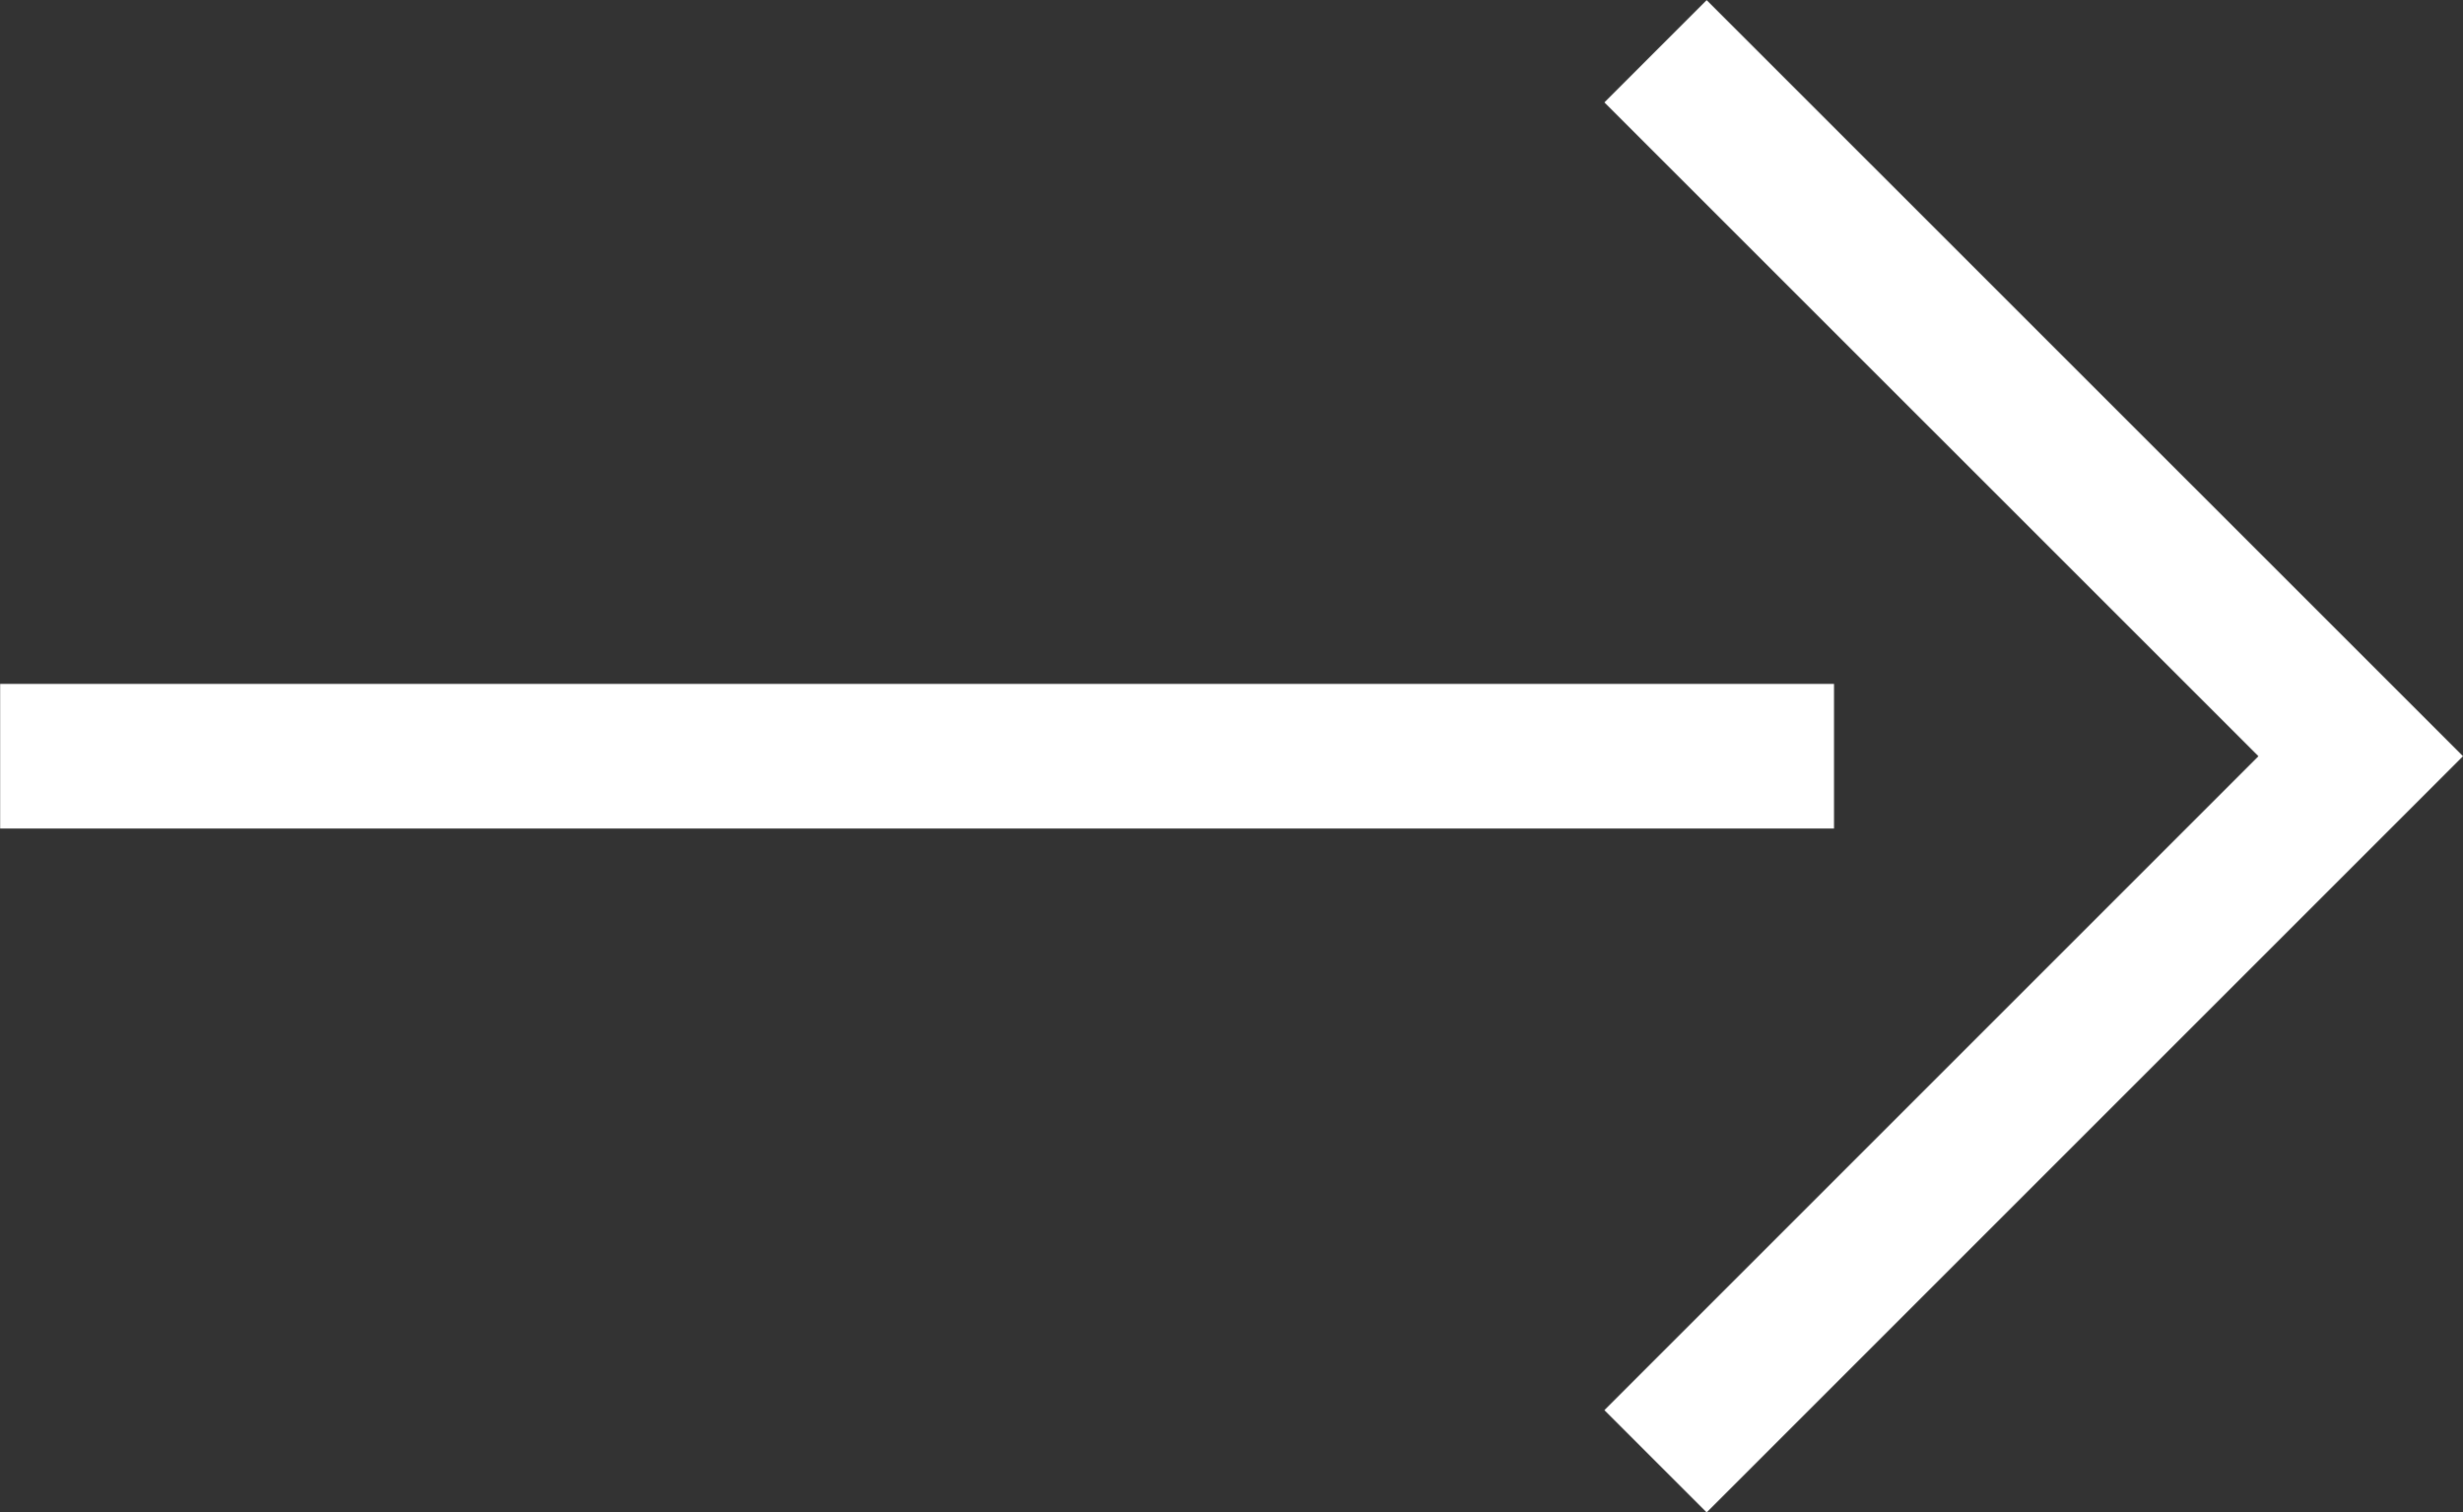
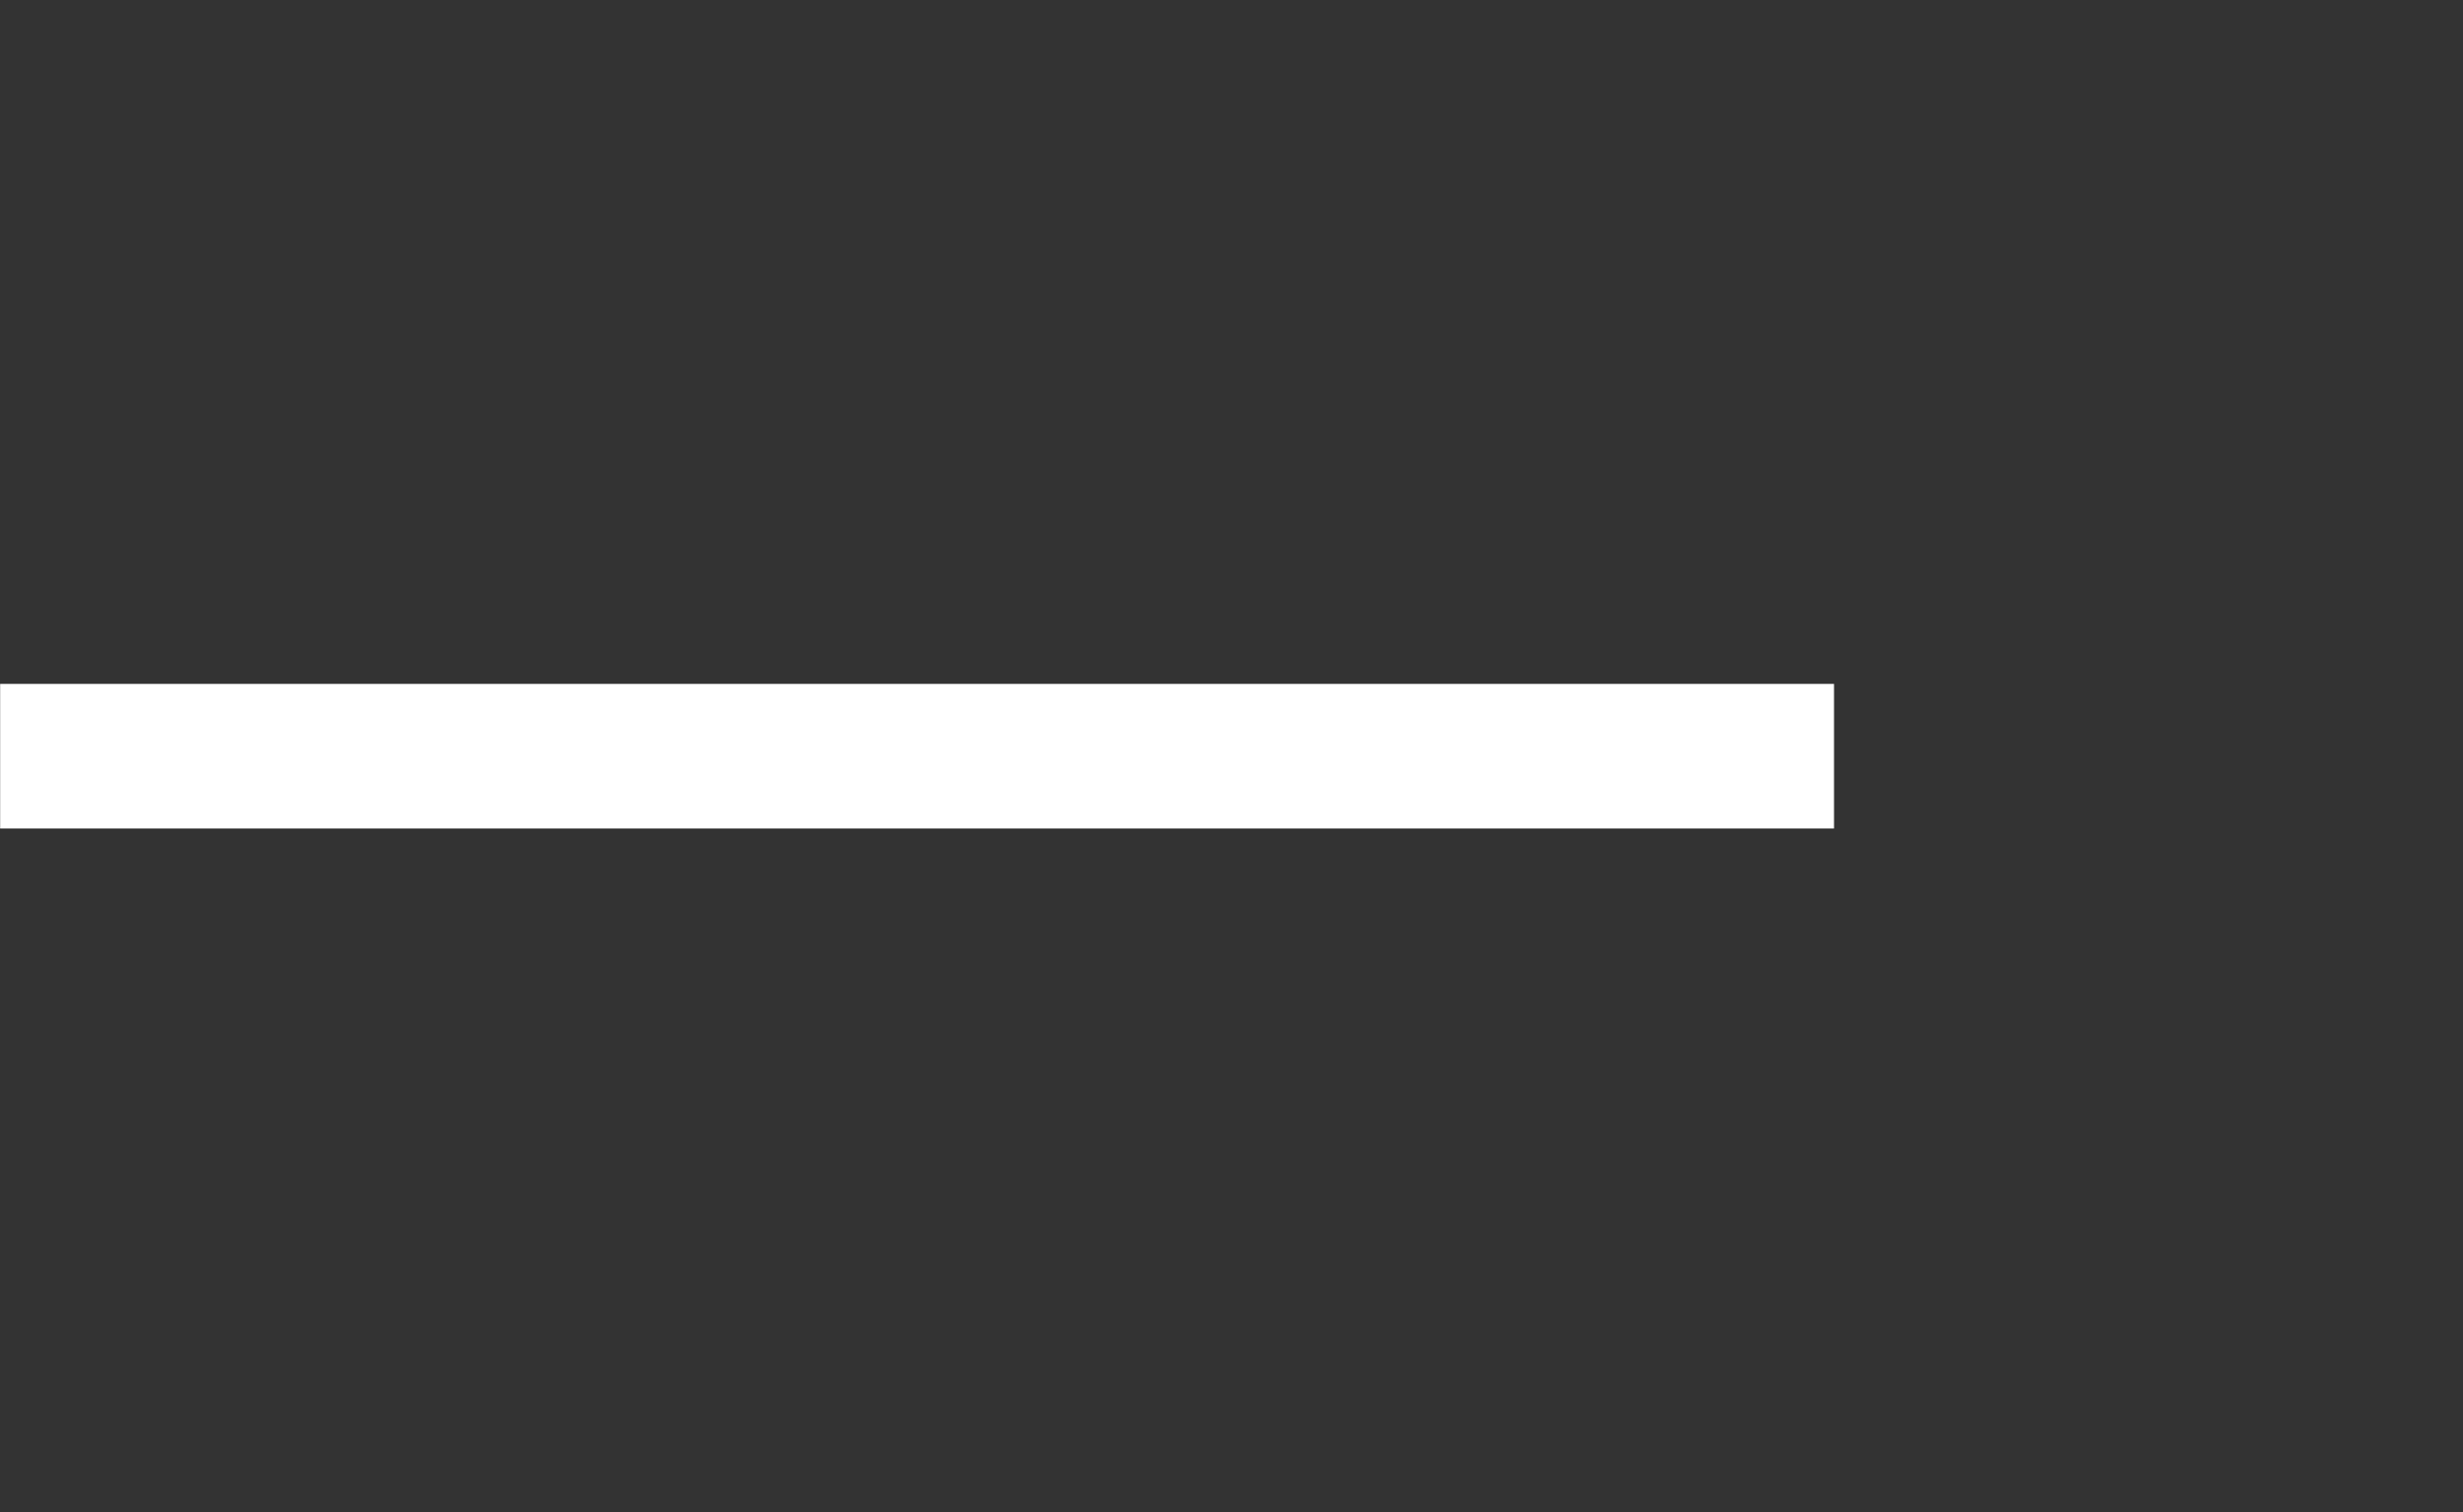
<svg xmlns="http://www.w3.org/2000/svg" width="34.056" height="20.916" viewBox="0 0 34.056 20.916">
  <rect x="0" y="0" width="34.056" height="20.916" fill="#333333" stroke="none" />
  <g transform="translate(-718.398 -775.1)">
-     <path d="M0,0,9.751,9.751,19.5,0" transform="translate(741.289 795.309) rotate(-90)" fill="none" stroke="#fff" stroke-width="2" />
    <path d="M743.757,2158.957H718.4" transform="translate(0 -1373.399)" fill="none" stroke="#fff" stroke-width="2" />
  </g>
</svg>